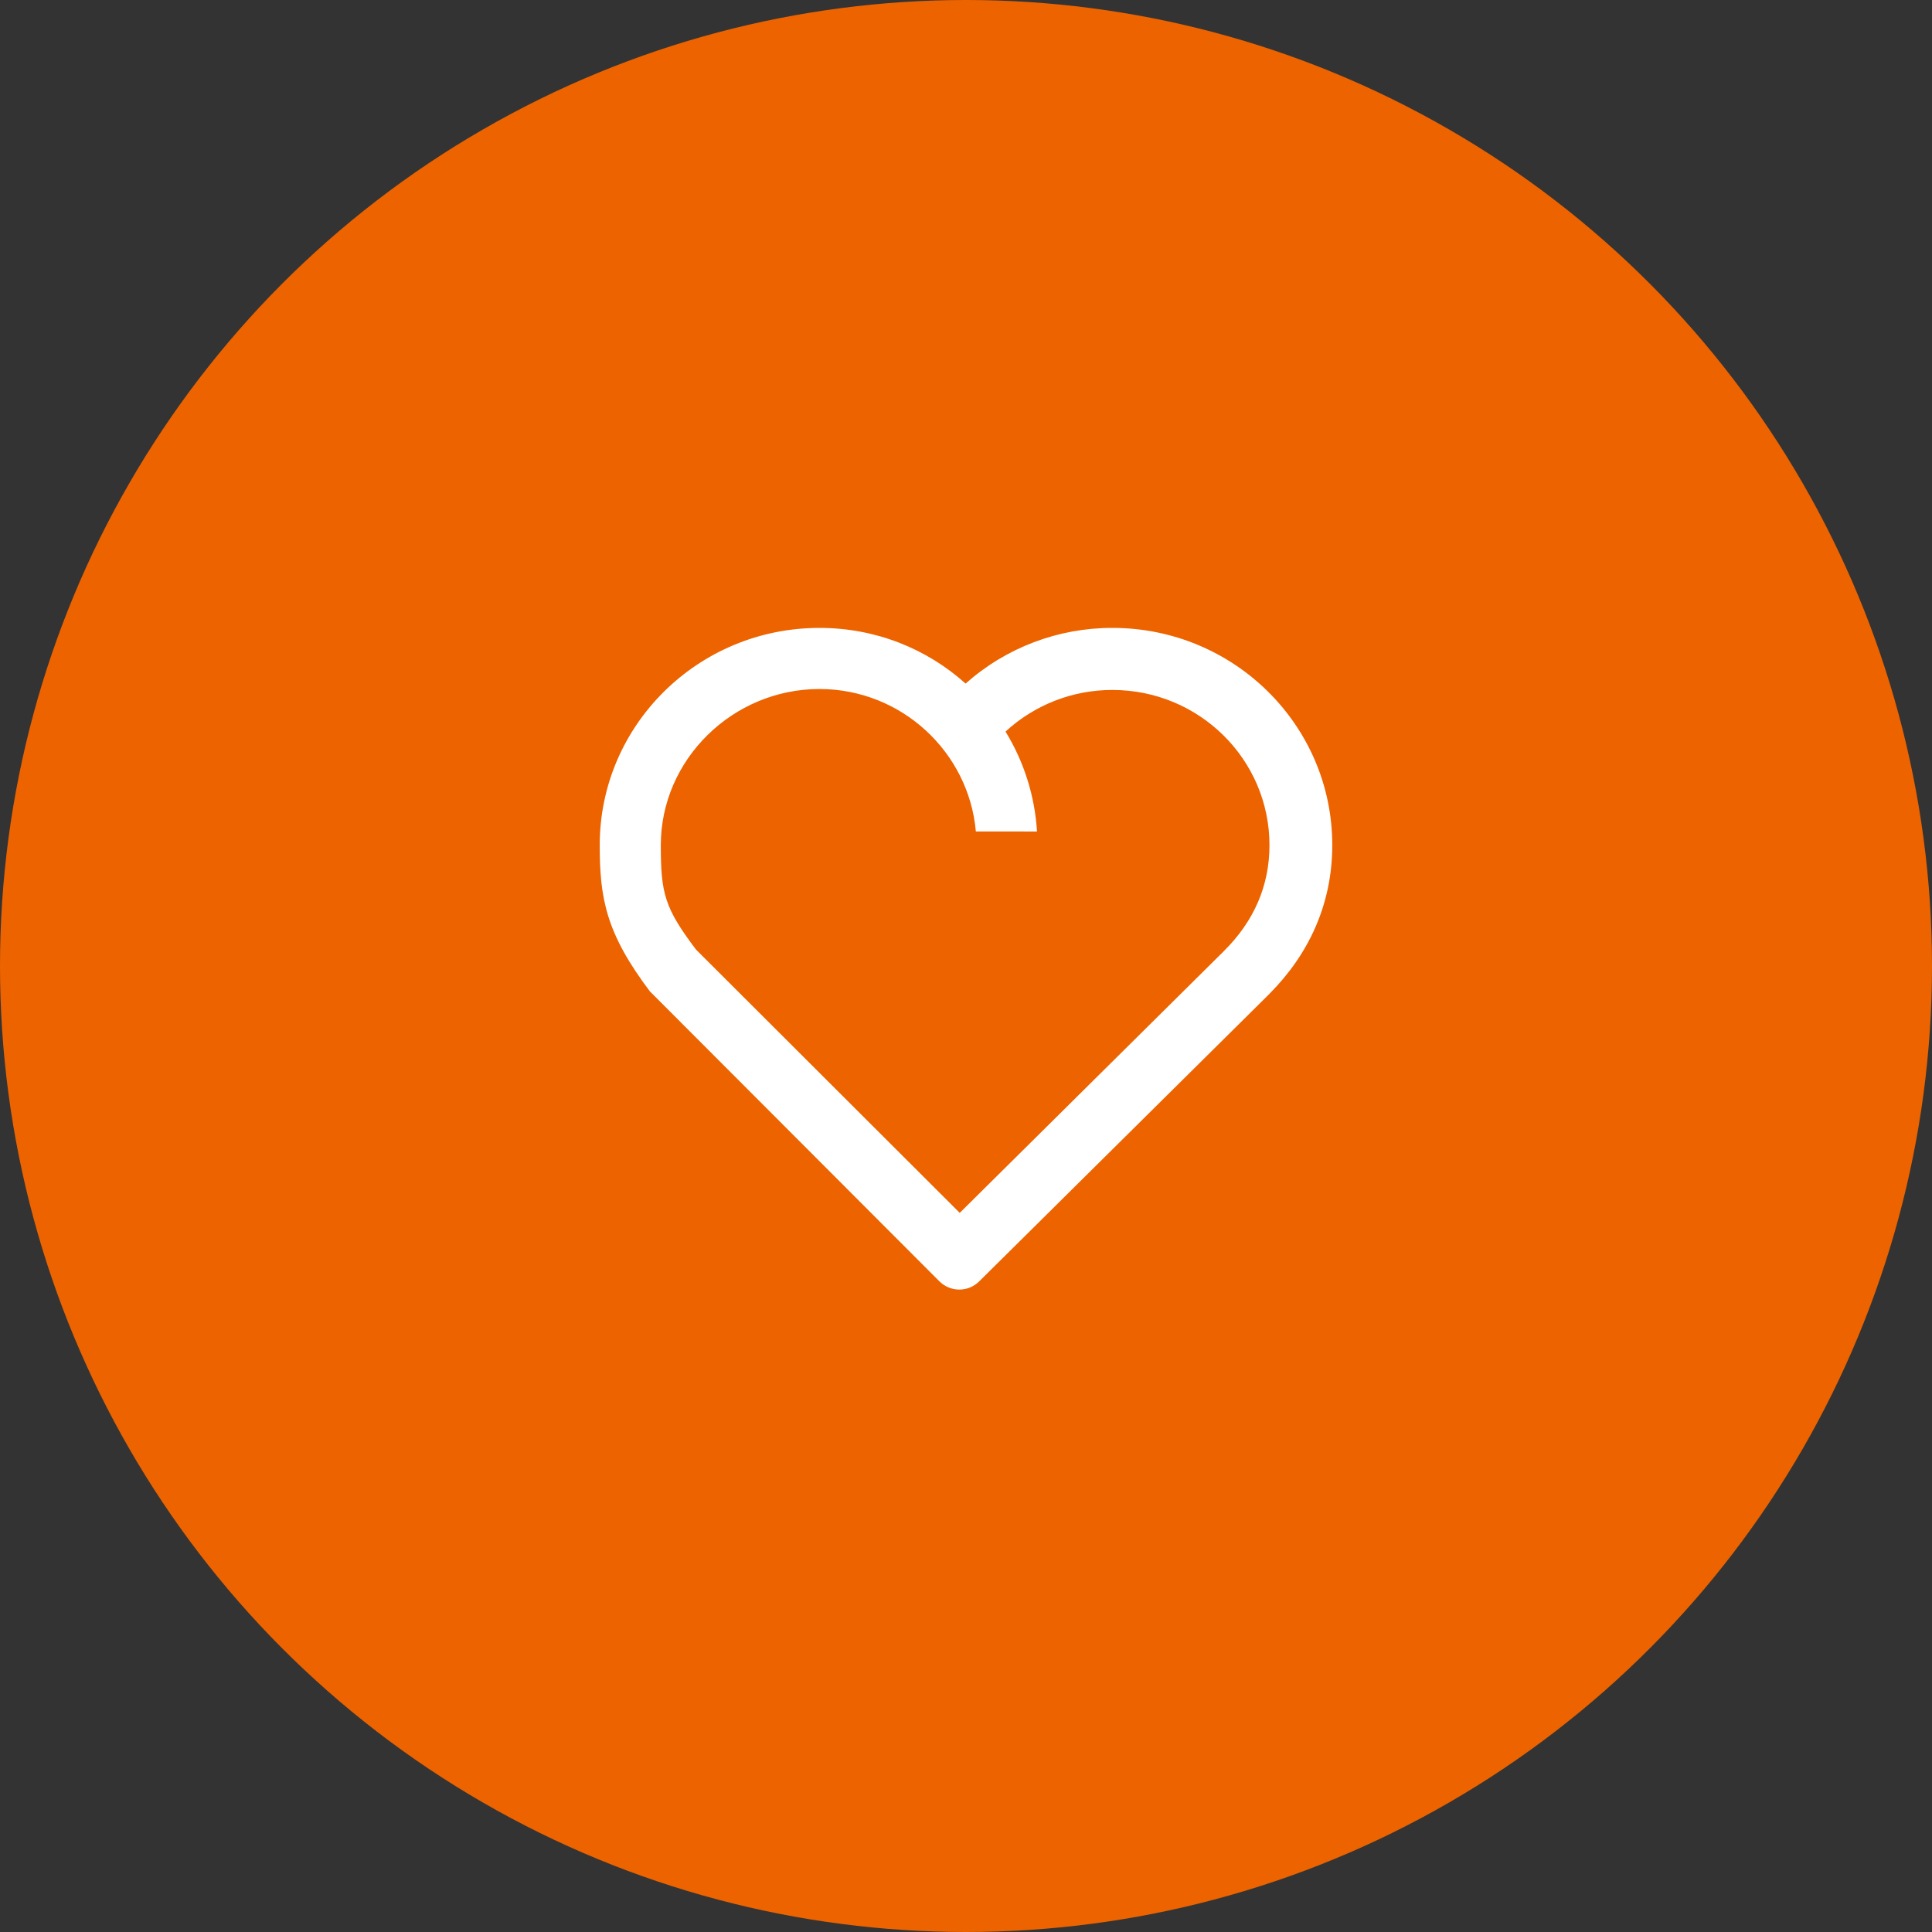
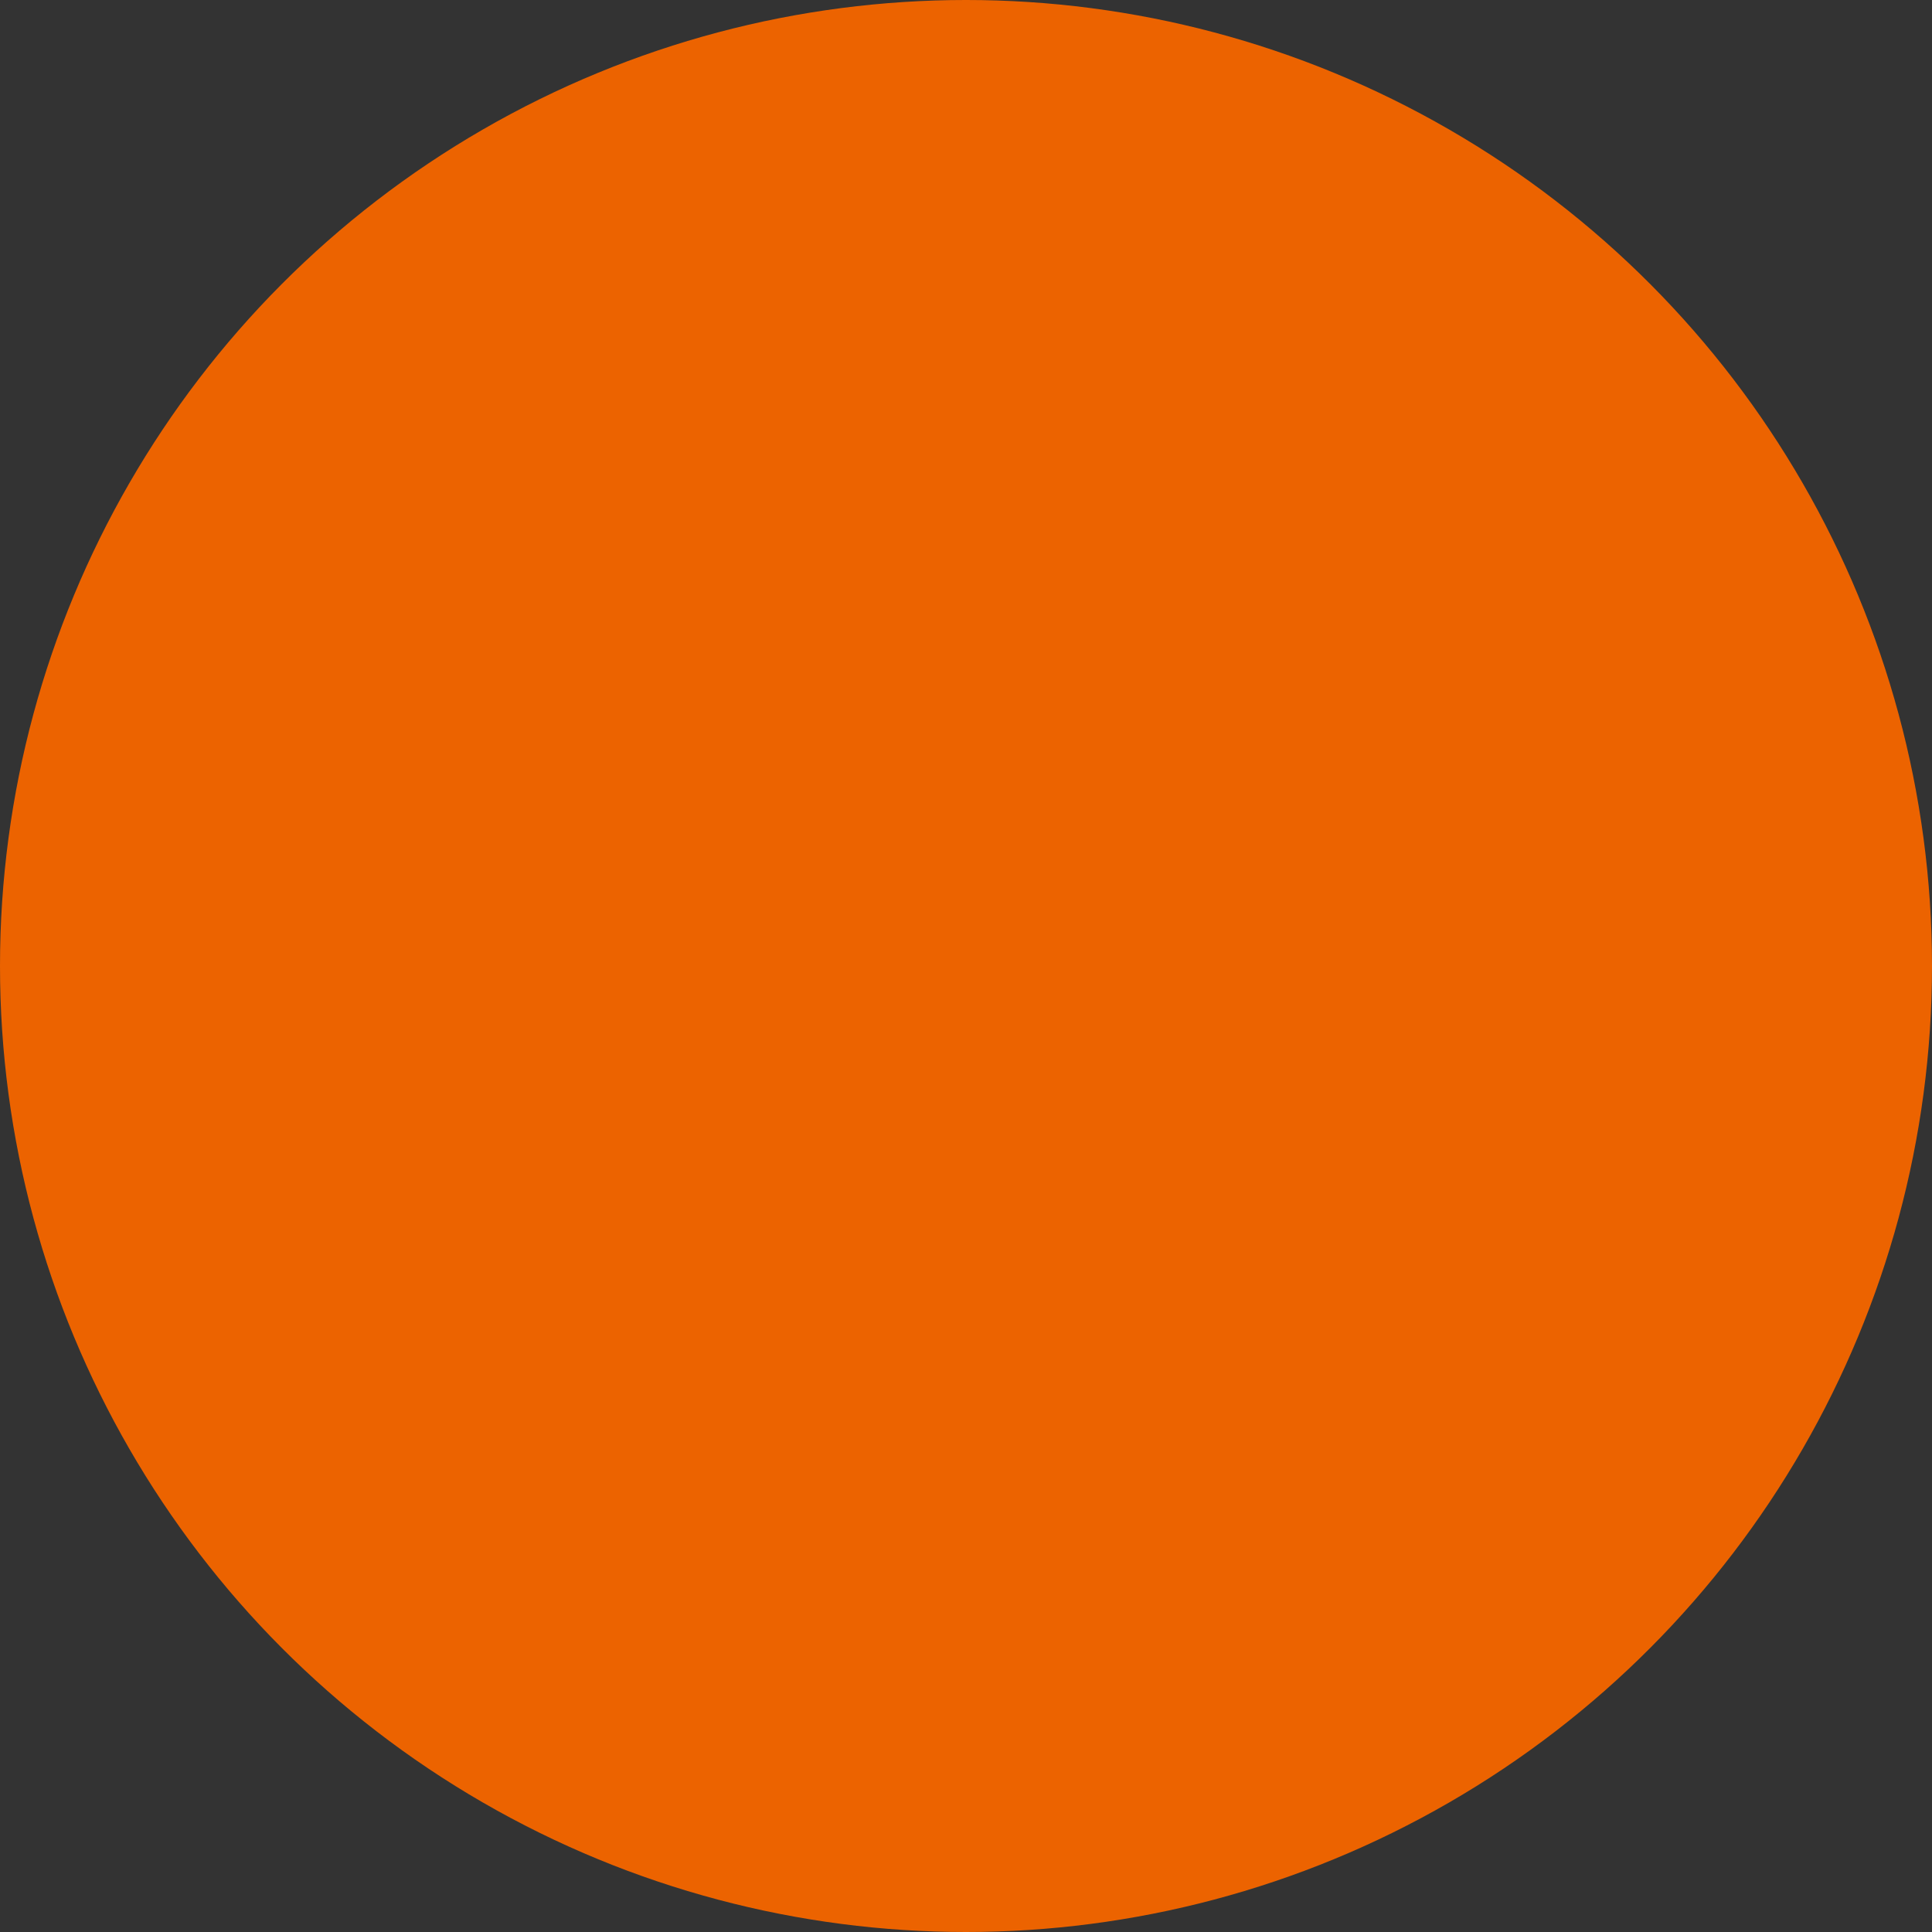
<svg xmlns="http://www.w3.org/2000/svg" width="120" height="120" viewBox="0 0 120 120" fill="none">
  <rect x="0" y="0" width="120" height="120" fill="#333333" stroke="none" />
  <circle cx="60" cy="60" r="60" fill="#EC6300" />
-   <path d="M78.865 61.712L60.817 79.591C60.488 79.917 60.044 80.1 59.58 80.098C59.117 80.097 58.673 79.912 58.346 79.584L40.389 61.599L40.386 61.603C37.617 57.946 37.25 55.763 37.25 52.492C37.25 45.041 43.361 39 50.9 39C54.409 39 57.583 40.309 59.974 42.458C62.488 40.223 65.736 38.992 69.1 39C76.639 39 82.75 45.041 82.75 52.492C82.75 56.173 81.276 59.282 78.863 61.71L78.865 61.712ZM76.011 59.08C77.878 57.233 78.849 55.028 78.849 52.494C78.849 47.171 74.485 42.855 69.1 42.855C66.638 42.848 64.265 43.772 62.455 45.44C63.606 47.318 64.277 49.449 64.41 51.647C64.41 51.647 60.612 51.647 60.612 51.644C60.177 46.712 55.994 42.796 50.9 42.796C45.515 42.796 41.044 47.171 41.044 52.494C41.044 55.485 41.273 56.39 43.231 58.98L59.611 75.334L76.013 59.08H76.011Z" fill="white" />
</svg>